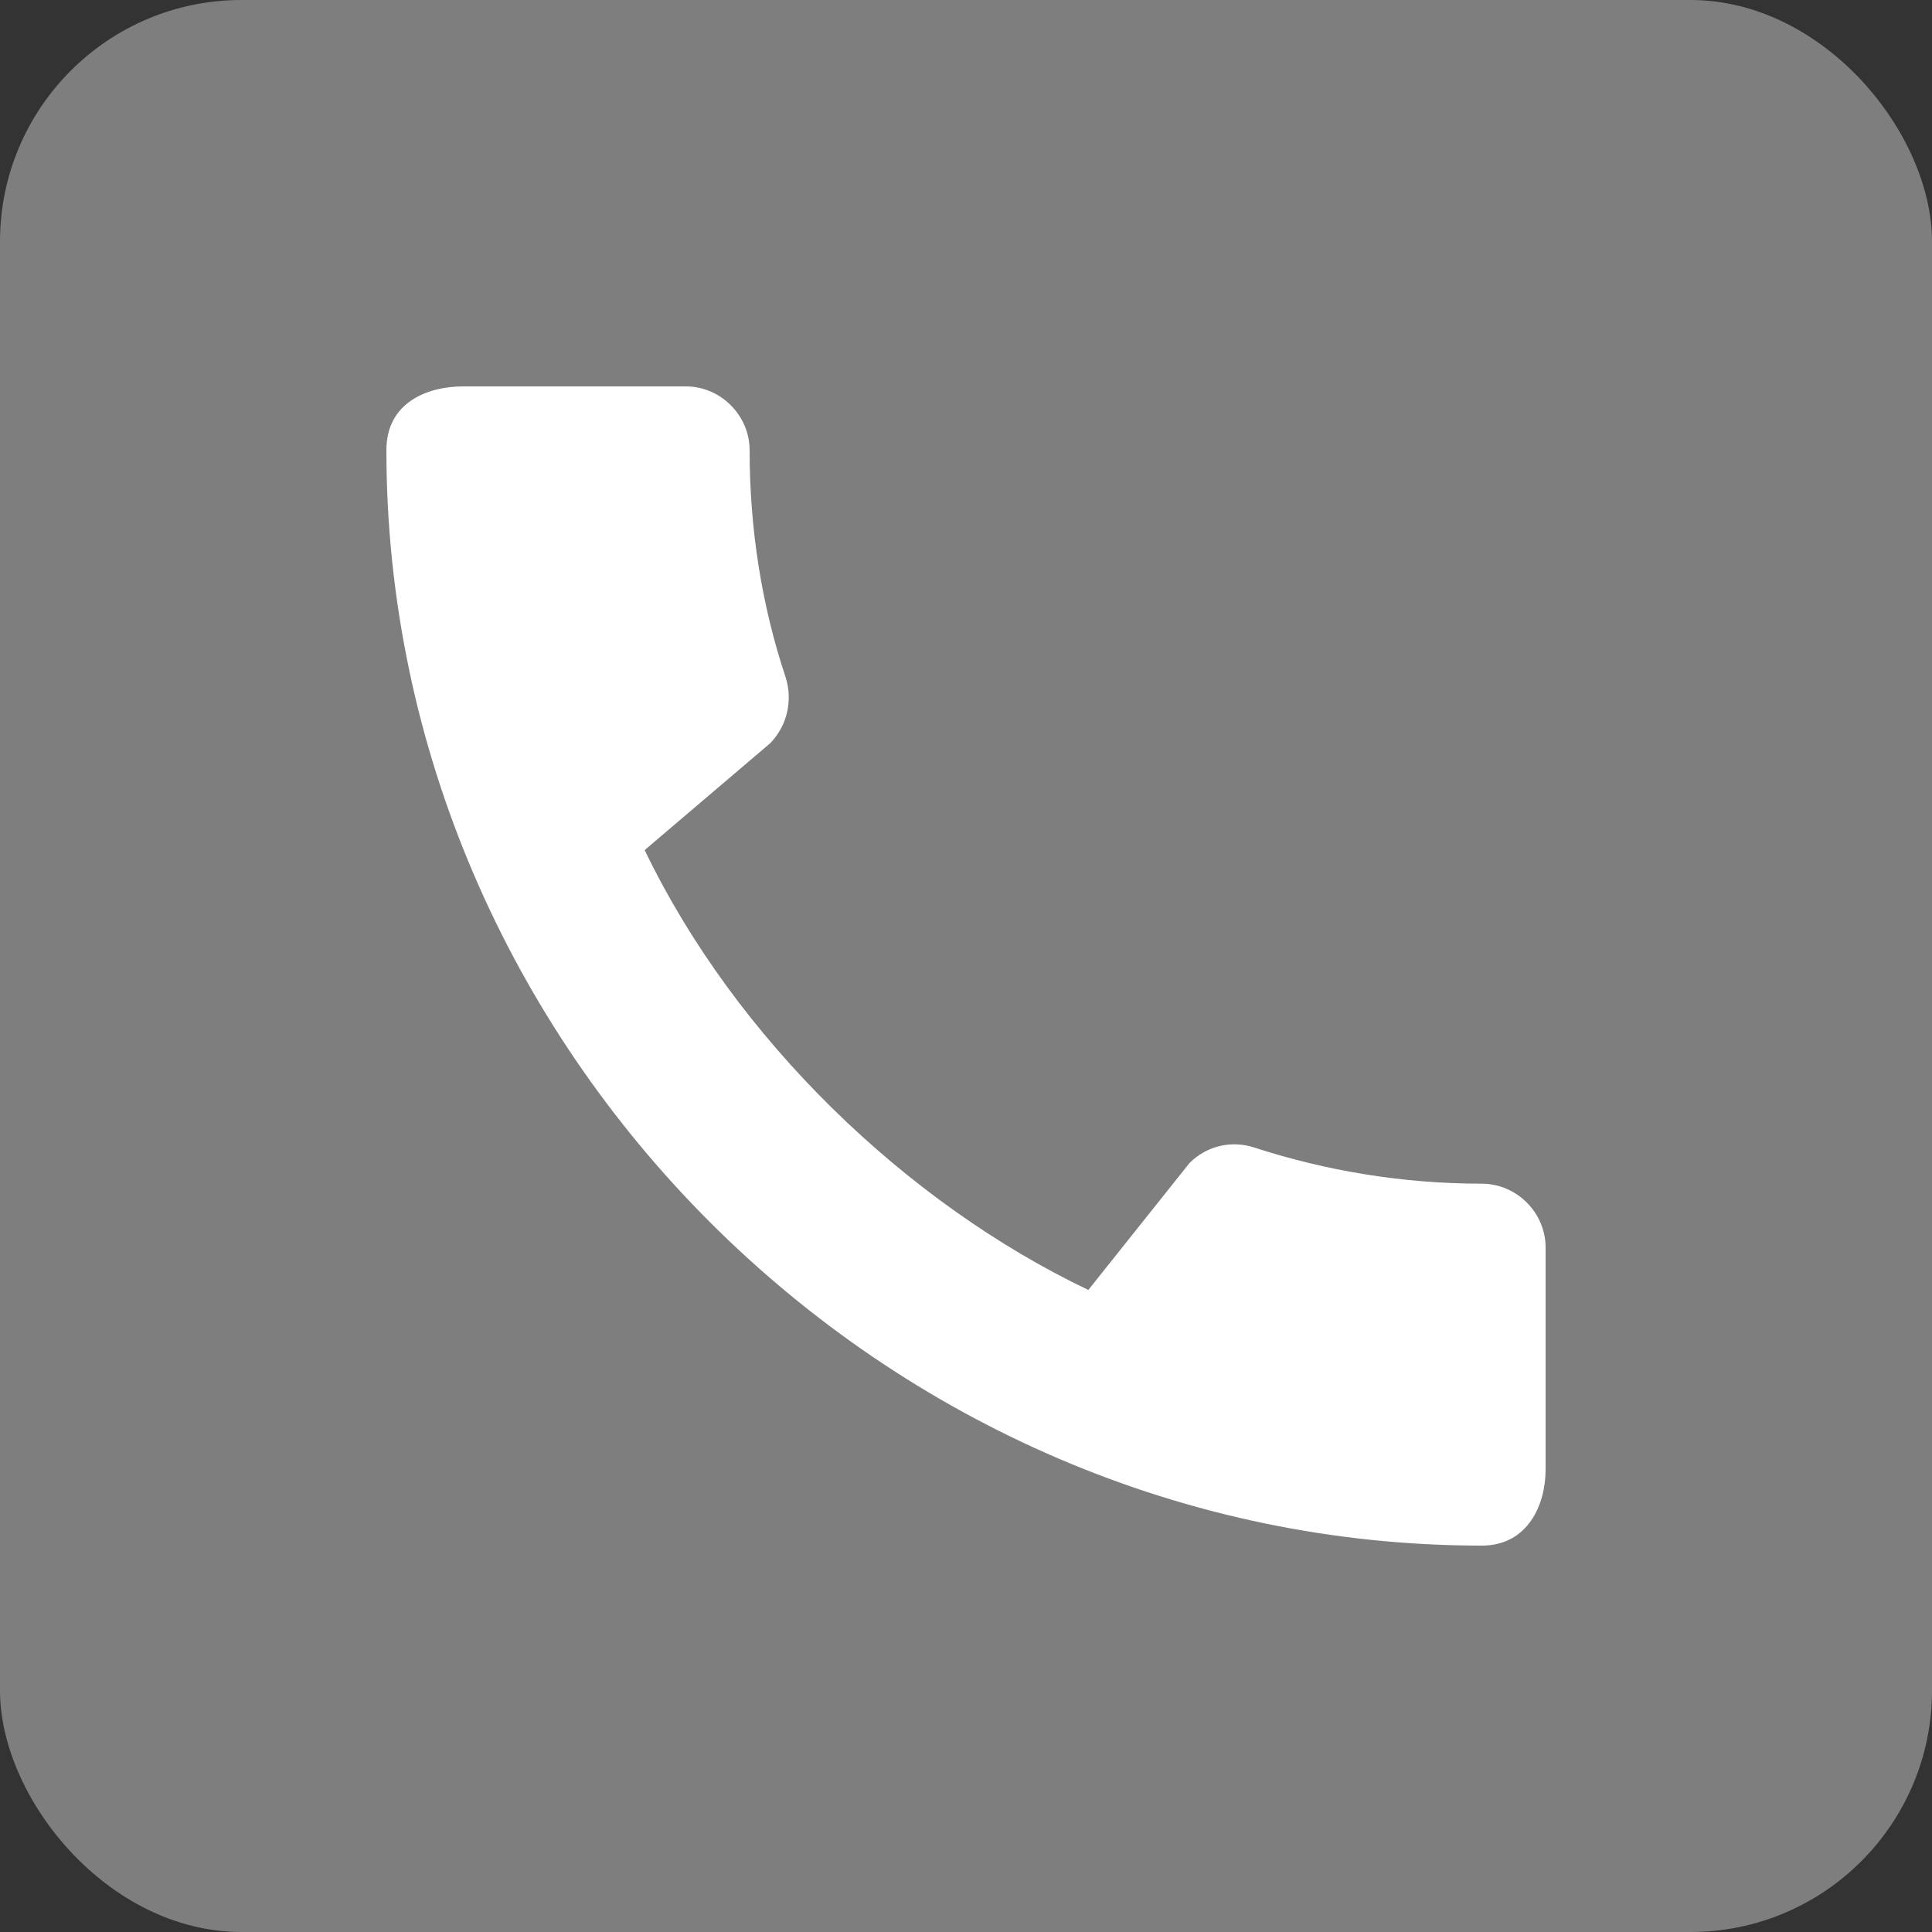
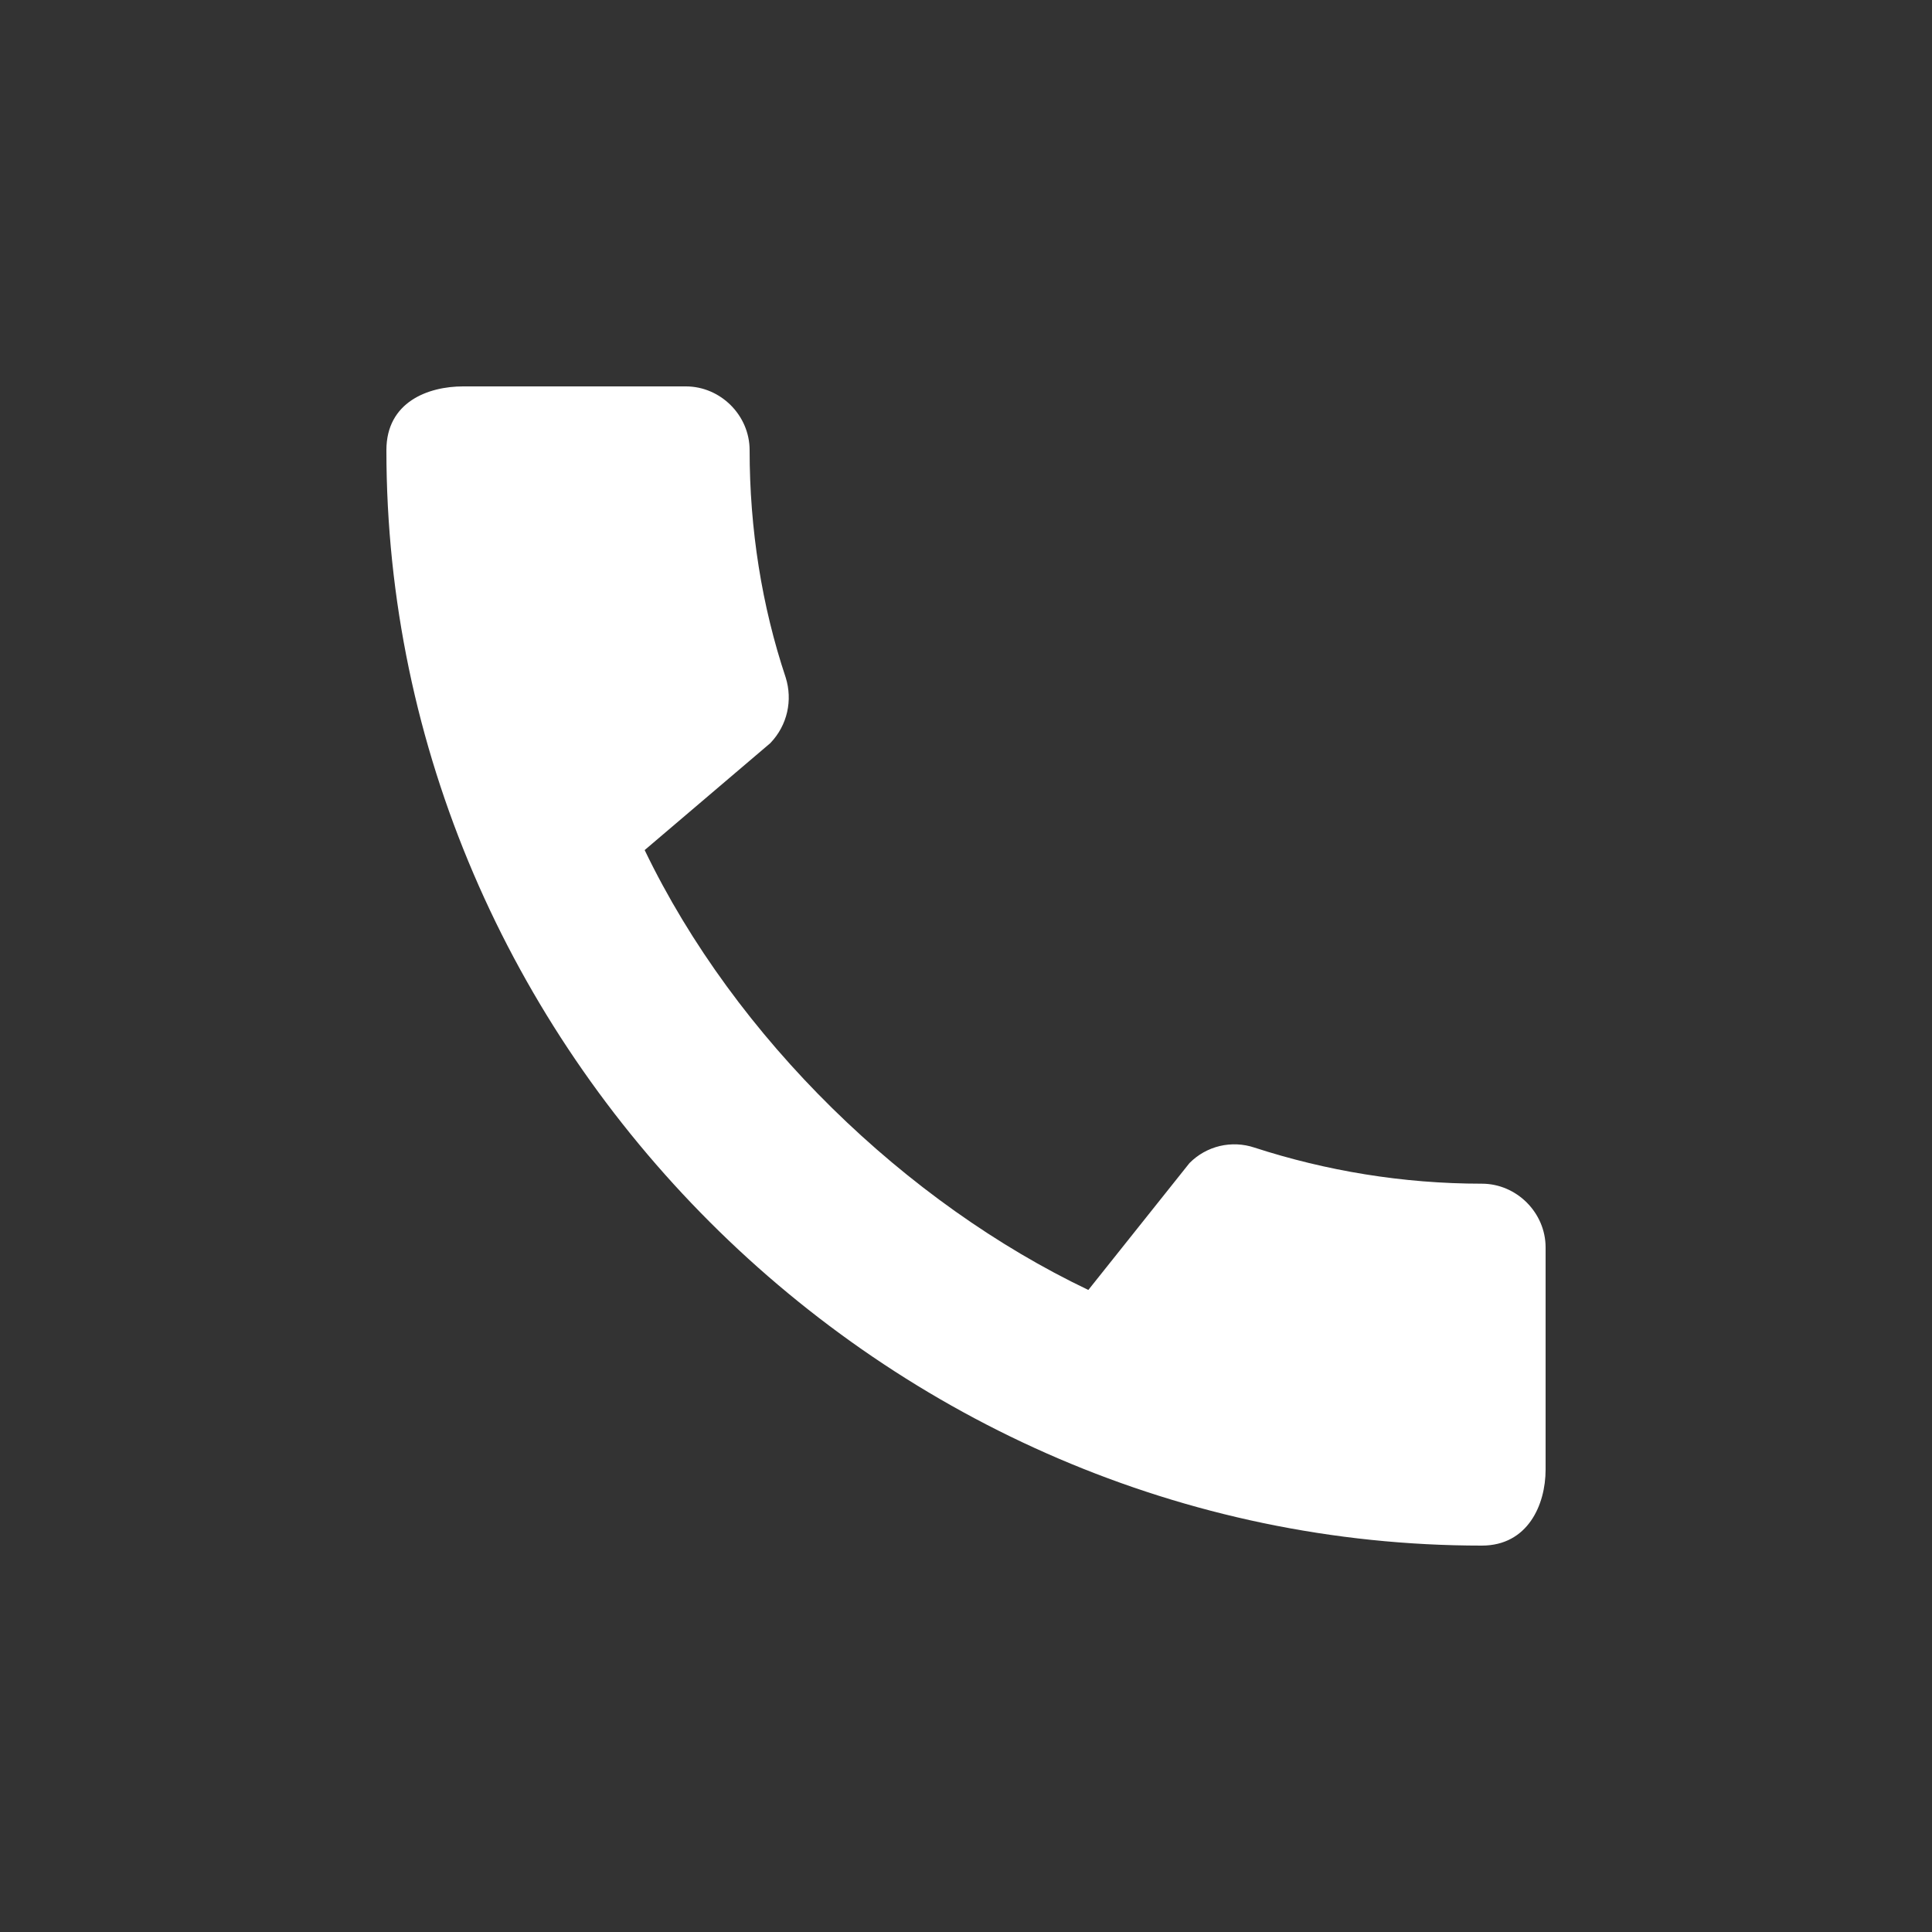
<svg xmlns="http://www.w3.org/2000/svg" width="40" height="40" viewBox="0 0 40 40" fill="none">
  <rect x="0" y="0" width="40" height="40" fill="#333333" stroke="none" />
-   <rect width="40" height="40" rx="5" fill="#7E7E7E" />
  <path d="M30.68 24.507C29.04 24.507 27.453 24.24 25.973 23.76C25.741 23.682 25.492 23.671 25.254 23.727C25.016 23.784 24.799 23.906 24.627 24.08L22.533 26.707C18.76 24.907 15.227 21.507 13.347 17.6L15.947 15.387C16.307 15.013 16.413 14.493 16.267 14.027C15.773 12.547 15.52 10.96 15.52 9.32C15.52 8.6 14.92 8 14.2 8H9.587C8.867 8 8 8.32 8 9.32C8 21.707 18.307 32 30.68 32C31.627 32 32 31.16 32 30.427V25.827C32 25.107 31.4 24.507 30.68 24.507Z" fill="white" />
</svg>